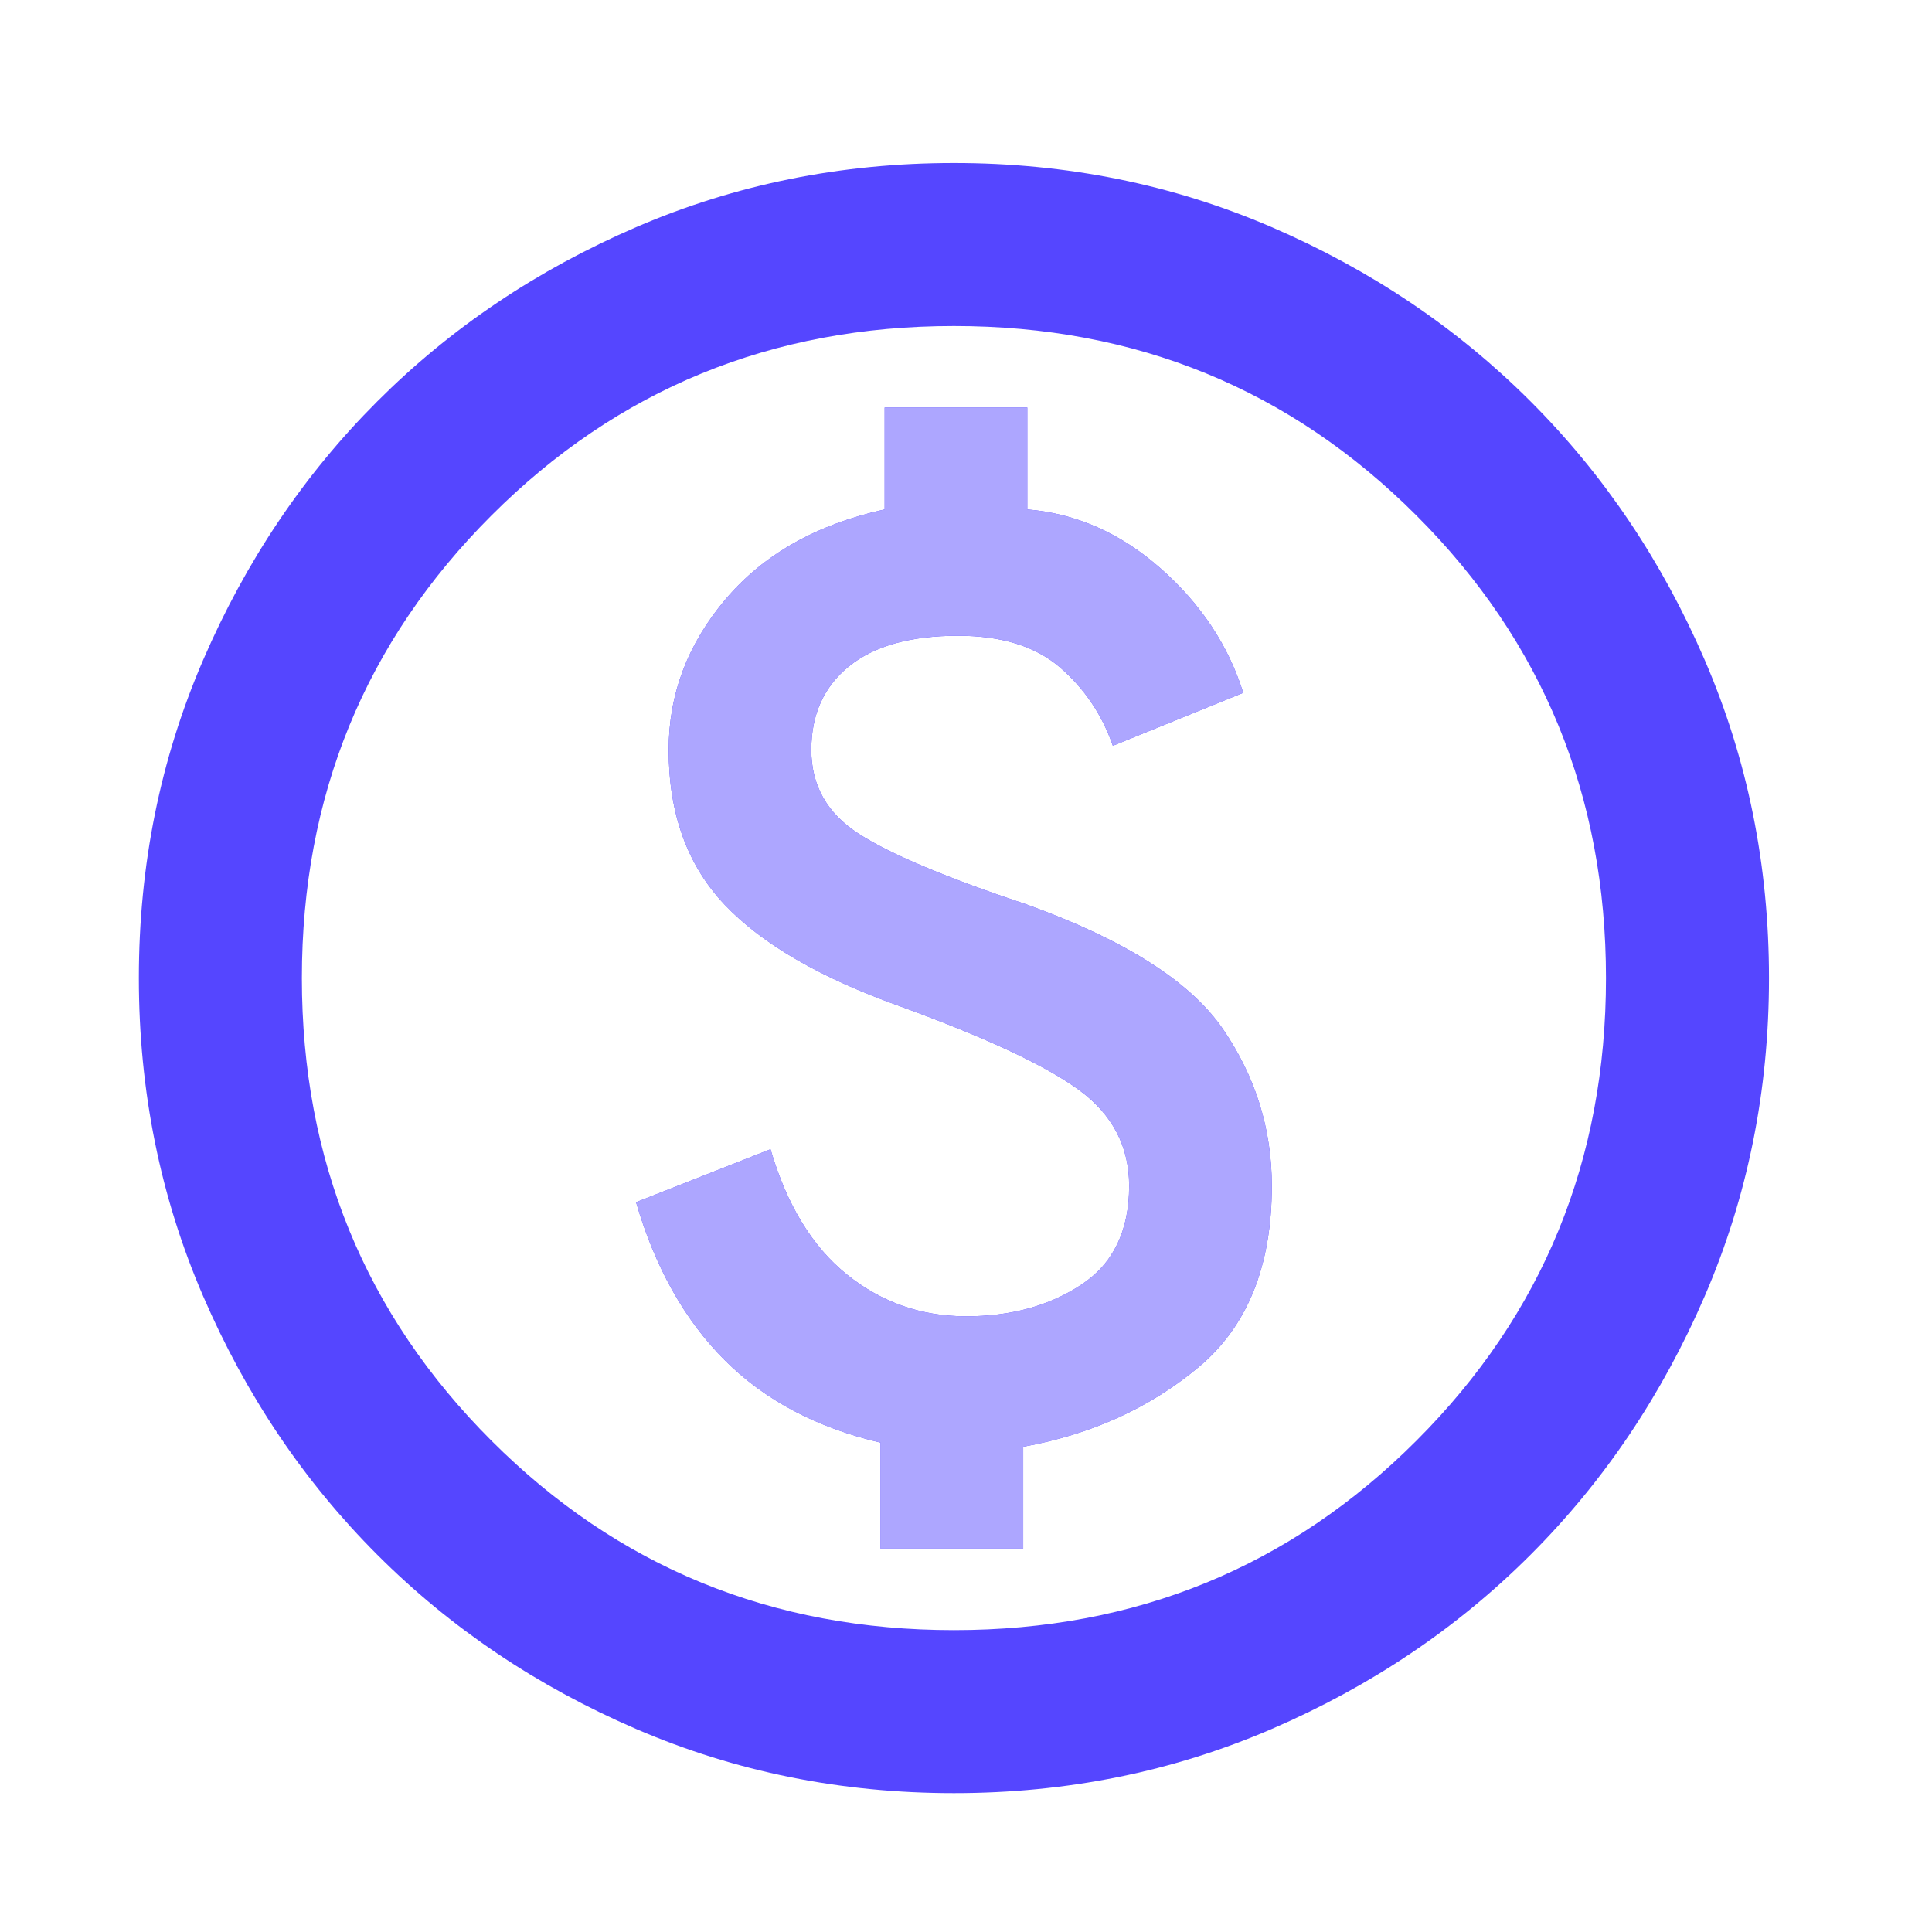
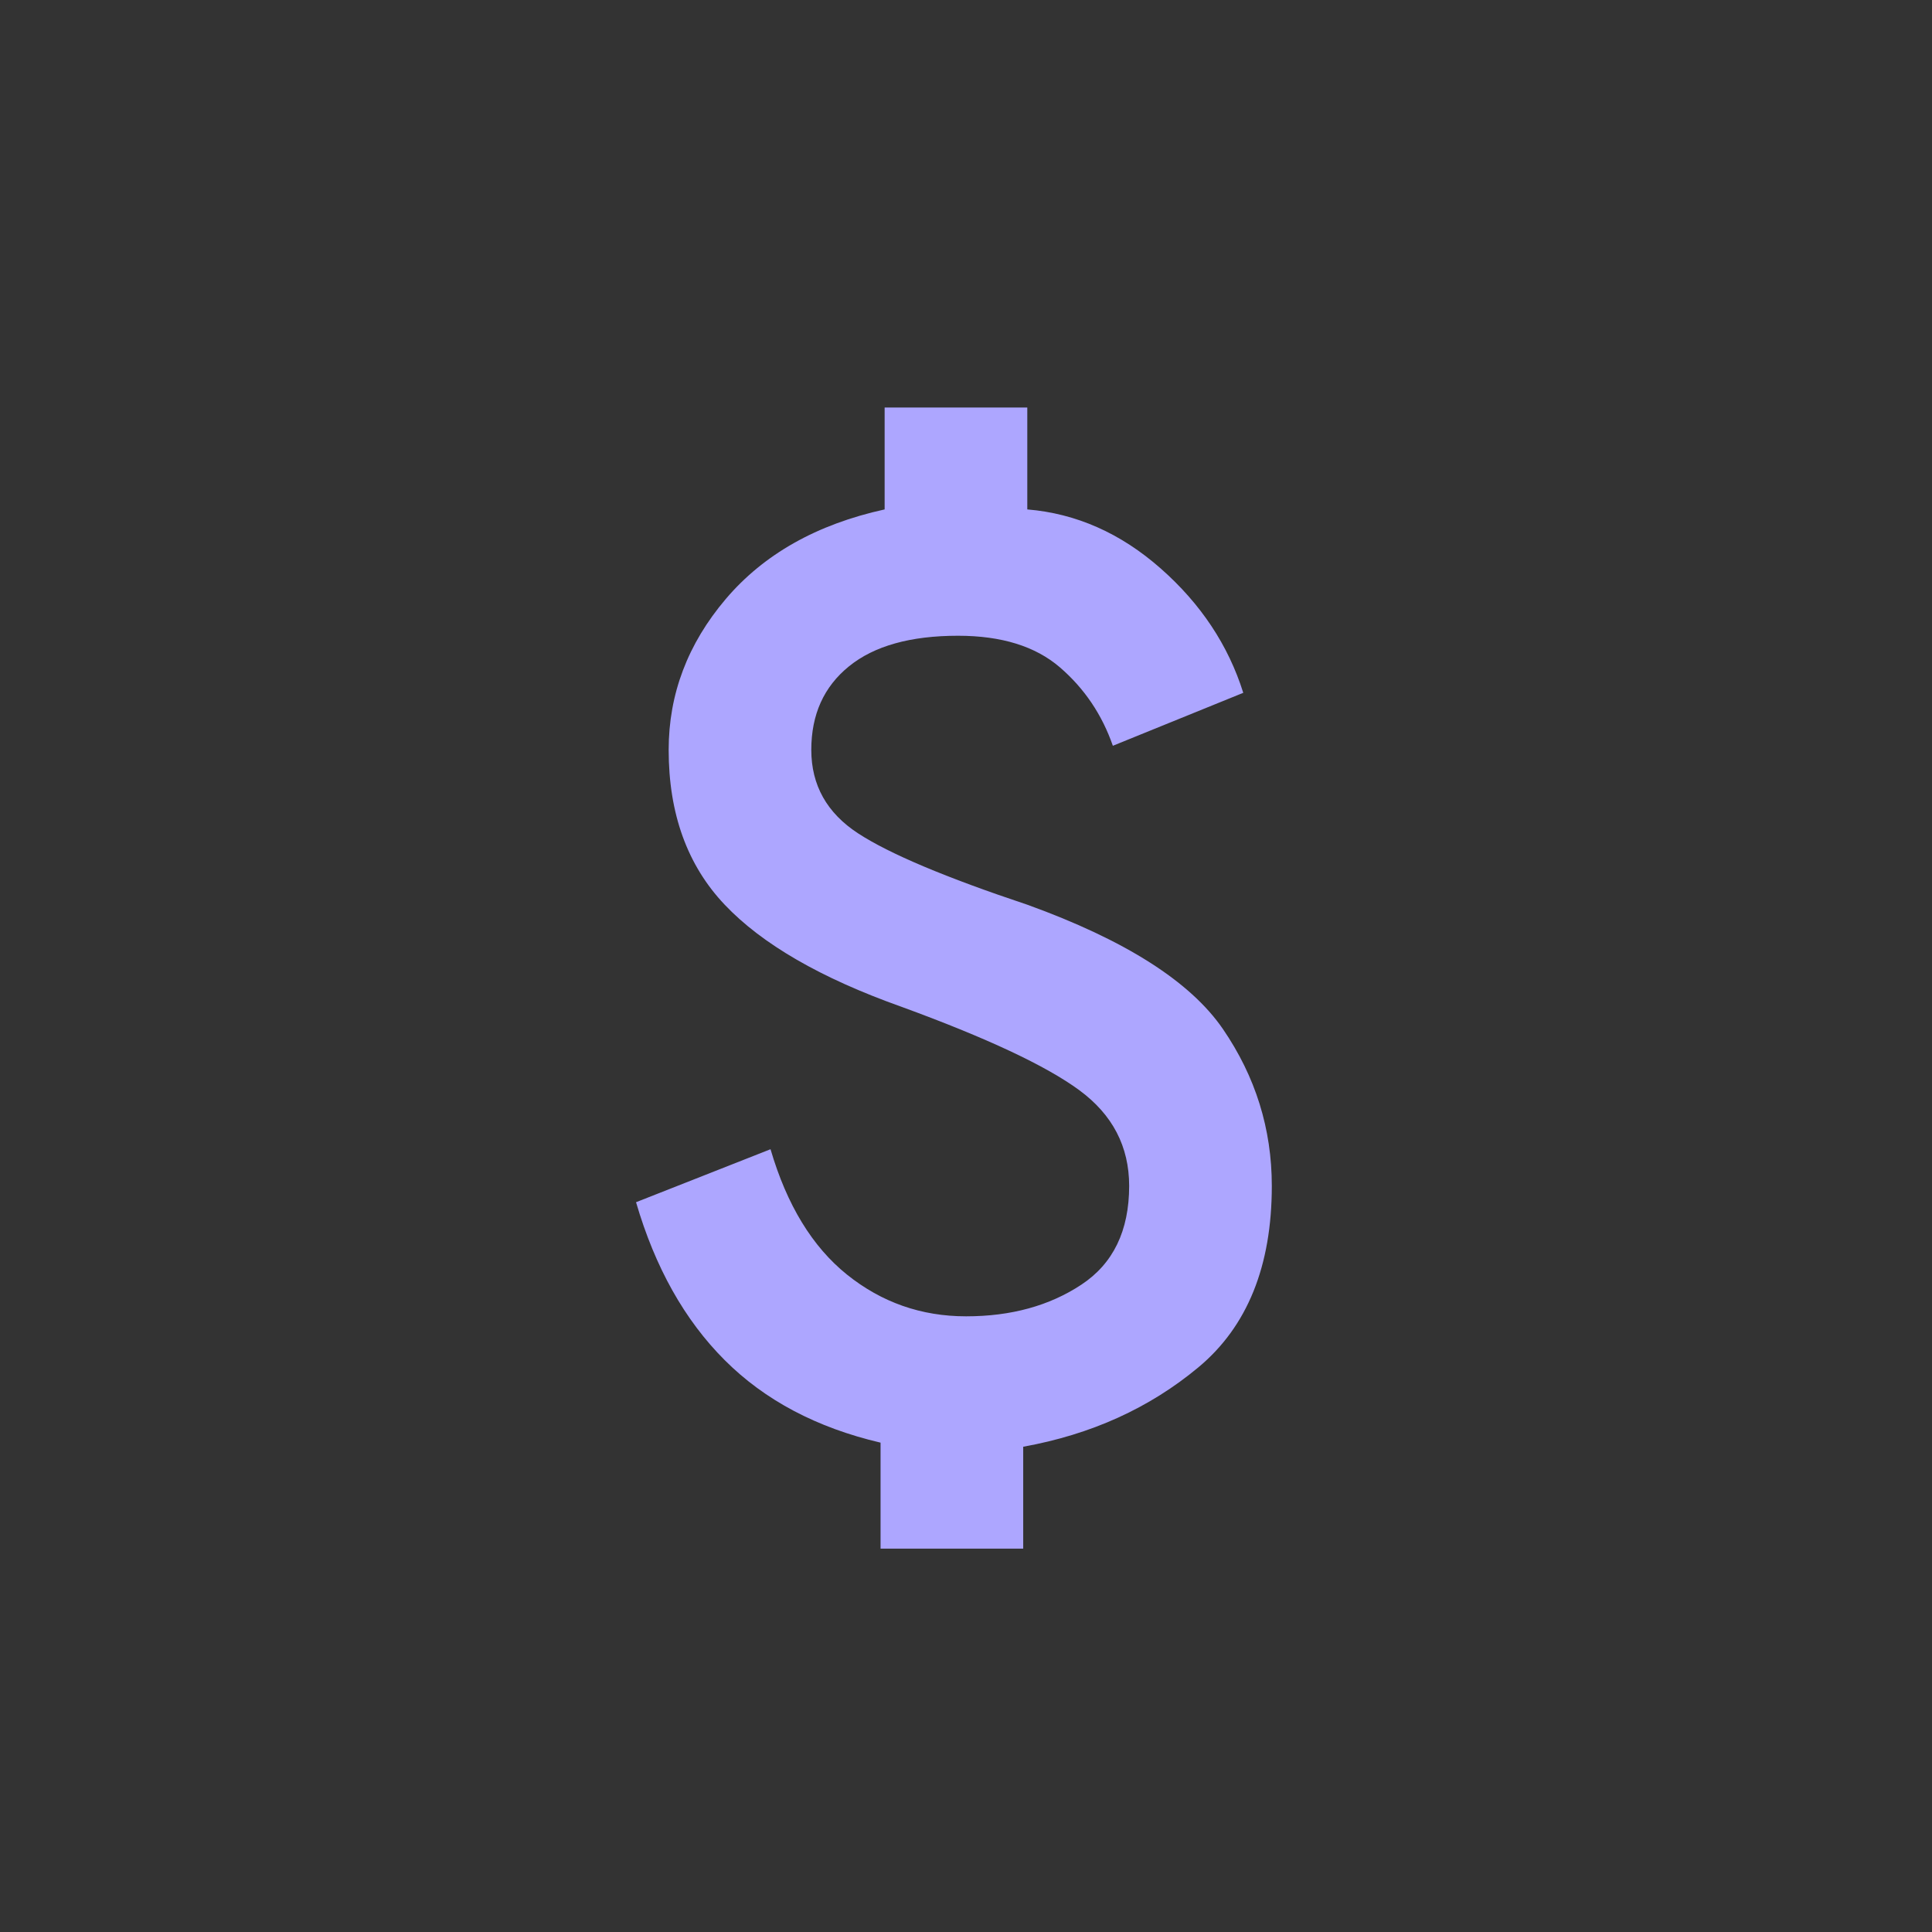
<svg xmlns="http://www.w3.org/2000/svg" width="80" height="80" viewBox="0 0 80 80" fill="none">
  <rect x="0" y="0" width="80" height="80" fill="#333333" stroke="none" />
  <g clip-path="url(#clip0_817_1917)">
-     <rect width="80" height="80" fill="white" />
-     <path d="M36.462 64.125H42.369V59.906C45.181 59.4 47.6 58.303 49.625 56.616C51.65 54.928 52.663 52.425 52.663 49.106C52.663 46.744 51.987 44.578 50.638 42.609C49.288 40.641 46.587 38.925 42.538 37.462C39.163 36.337 36.828 35.353 35.534 34.509C34.241 33.666 33.594 32.513 33.594 31.05C33.594 29.587 34.114 28.434 35.155 27.591C36.195 26.747 37.7 26.325 39.669 26.325C41.469 26.325 42.875 26.761 43.888 27.633C44.9 28.505 45.631 29.587 46.081 30.881L51.481 28.688C50.862 26.719 49.723 25.003 48.064 23.541C46.405 22.078 44.562 21.262 42.538 21.094V16.875H36.631V21.094C33.819 21.712 31.625 22.95 30.05 24.806C28.475 26.663 27.688 28.744 27.688 31.05C27.688 33.694 28.461 35.831 30.008 37.462C31.555 39.094 33.987 40.5 37.306 41.681C40.85 42.975 43.311 44.128 44.689 45.141C46.067 46.153 46.756 47.475 46.756 49.106C46.756 50.962 46.095 52.327 44.773 53.198C43.452 54.07 41.862 54.506 40.006 54.506C38.15 54.506 36.505 53.93 35.07 52.777C33.636 51.623 32.581 49.894 31.906 47.587L26.337 49.781C27.125 52.481 28.348 54.661 30.008 56.32C31.667 57.98 33.819 59.119 36.462 59.737V64.125ZM39.5 74.25C34.831 74.25 30.444 73.364 26.337 71.592C22.231 69.82 18.659 67.416 15.622 64.378C12.584 61.341 10.18 57.769 8.408 53.663C6.636 49.556 5.75 45.169 5.75 40.5C5.75 35.831 6.636 31.444 8.408 27.337C10.18 23.231 12.584 19.659 15.622 16.622C18.659 13.584 22.231 11.18 26.337 9.408C30.444 7.636 34.831 6.75 39.5 6.75C44.169 6.75 48.556 7.636 52.663 9.408C56.769 11.18 60.341 13.584 63.378 16.622C66.416 19.659 68.82 23.231 70.592 27.337C72.364 31.444 73.25 35.831 73.25 40.5C73.25 45.169 72.364 49.556 70.592 53.663C68.82 57.769 66.416 61.341 63.378 64.378C60.341 67.416 56.769 69.82 52.663 71.592C48.556 73.364 44.169 74.25 39.5 74.25ZM39.5 67.5C47.038 67.5 53.422 64.884 58.653 59.653C63.884 54.422 66.5 48.038 66.5 40.5C66.5 32.962 63.884 26.578 58.653 21.347C53.422 16.116 47.038 13.5 39.5 13.5C31.962 13.5 25.578 16.116 20.347 21.347C15.116 26.578 12.5 32.962 12.5 40.5C12.5 48.038 15.116 54.422 20.347 59.653C25.578 64.884 31.962 67.5 39.5 67.5Z" fill="#5546FF" />
    <path d="M36.462 64.125H42.369V59.906C45.181 59.4 47.6 58.303 49.625 56.616C51.65 54.928 52.663 52.425 52.663 49.106C52.663 46.744 51.987 44.578 50.638 42.609C49.288 40.641 46.587 38.925 42.538 37.462C39.163 36.337 36.828 35.353 35.534 34.509C34.241 33.666 33.594 32.513 33.594 31.05C33.594 29.587 34.114 28.434 35.155 27.591C36.195 26.747 37.7 26.325 39.669 26.325C41.469 26.325 42.875 26.761 43.888 27.633C44.9 28.505 45.631 29.587 46.081 30.881L51.481 28.688C50.862 26.719 49.723 25.003 48.064 23.541C46.405 22.078 44.562 21.262 42.538 21.094V16.875H36.631V21.094C33.819 21.712 31.625 22.95 30.05 24.806C28.475 26.663 27.688 28.744 27.688 31.05C27.688 33.694 28.461 35.831 30.008 37.462C31.555 39.094 33.987 40.5 37.306 41.681C40.85 42.975 43.311 44.128 44.689 45.141C46.067 46.153 46.756 47.475 46.756 49.106C46.756 50.962 46.095 52.327 44.773 53.198C43.452 54.07 41.862 54.506 40.006 54.506C38.15 54.506 36.505 53.93 35.07 52.777C33.636 51.623 32.581 49.894 31.906 47.587L26.337 49.781C27.125 52.481 28.348 54.661 30.008 56.32C31.667 57.98 33.819 59.119 36.462 59.737V64.125Z" fill="#ADA6FF" />
  </g>
  <defs>
    <clipPath id="clip0_817_1917">
      <rect width="80" height="80" fill="white" />
    </clipPath>
  </defs>
</svg>